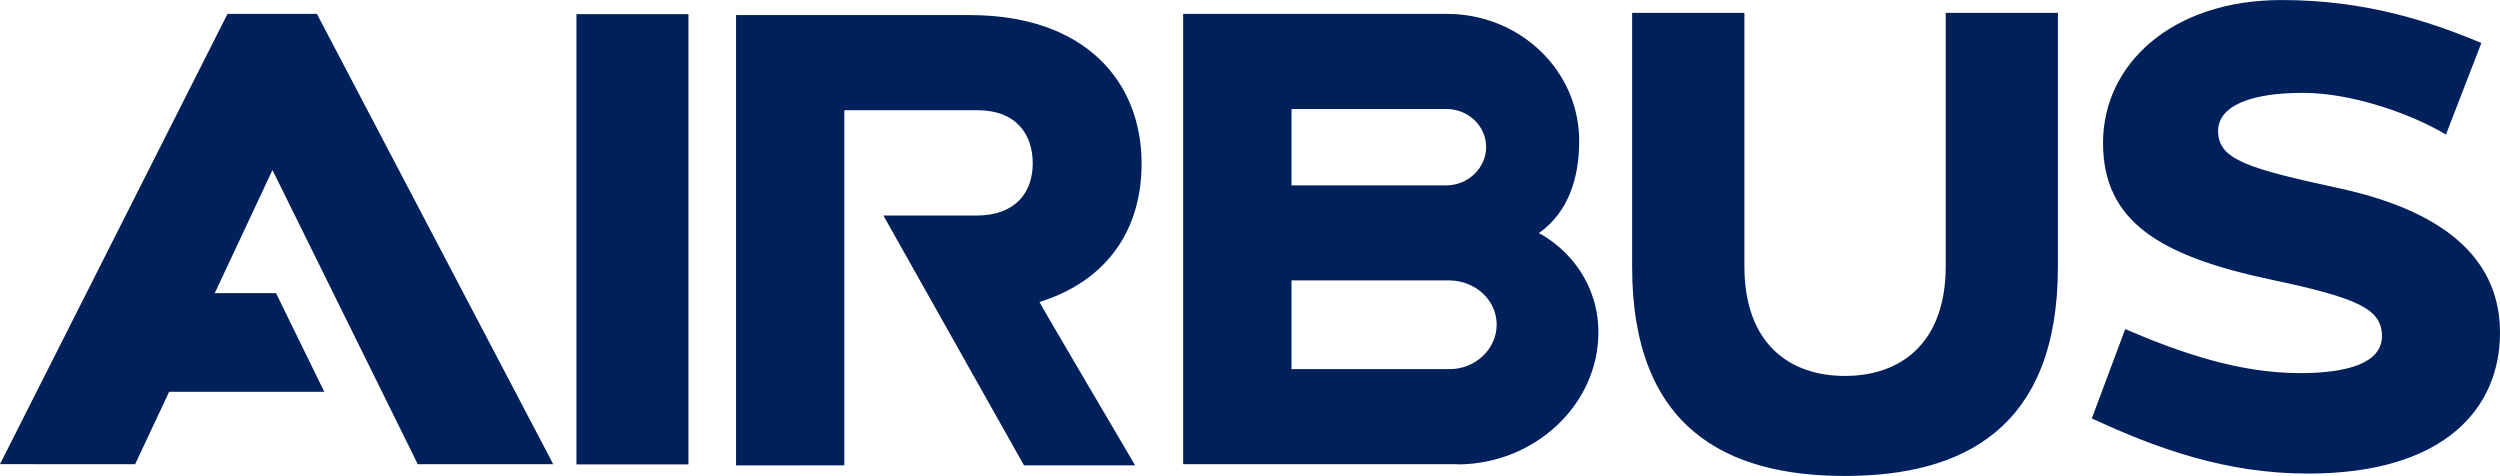
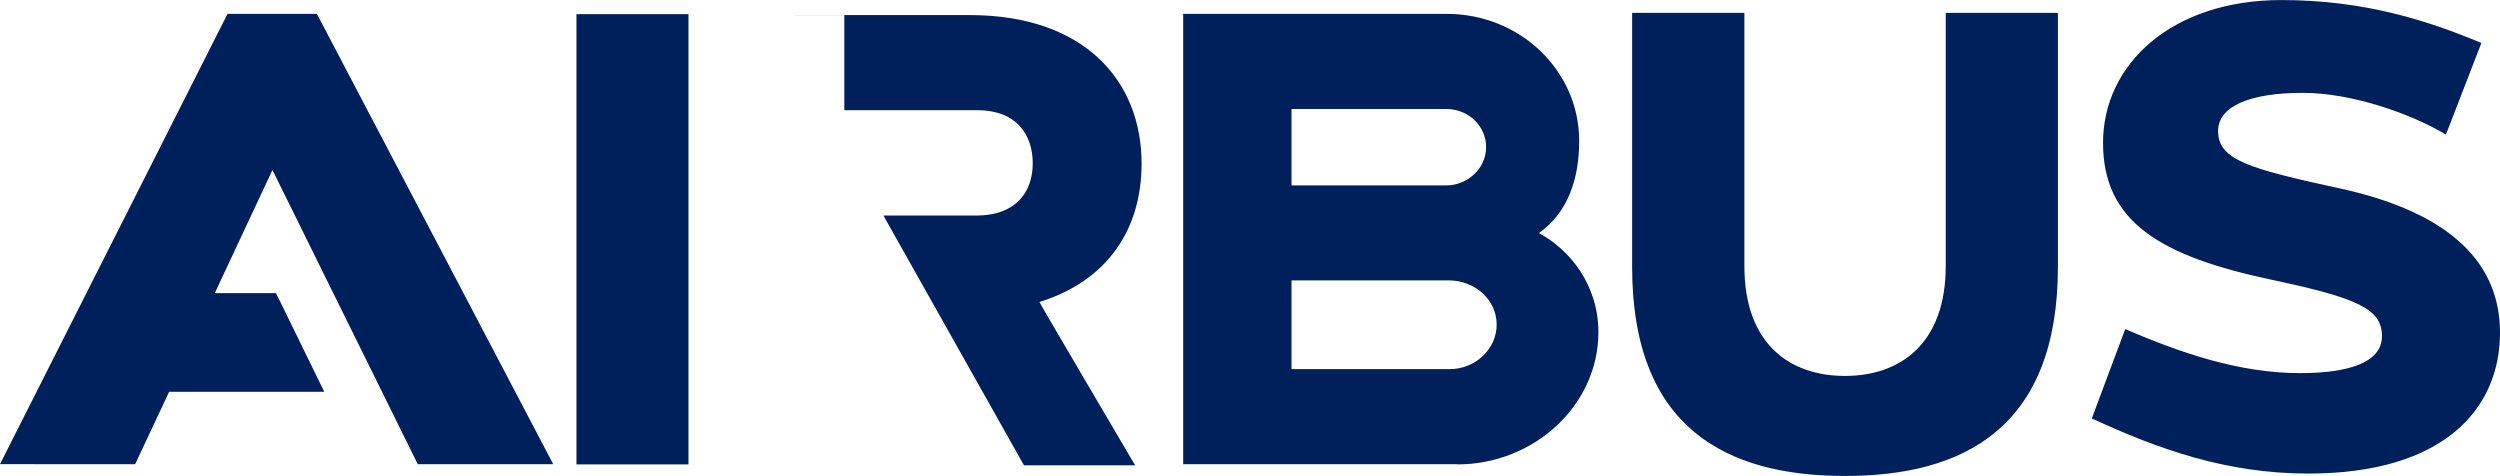
<svg xmlns="http://www.w3.org/2000/svg" height="476" viewBox="0 0 640 121.834" width="2500">
-   <path d="M371.094 94.486h-40.466V71.772h40.488c6.657.11 12.031 5.091 12.031 11.314s-5.395 11.4-12.053 11.4M330.628 27.89h39.77c5.44.065 10.051 4.265 10.051 9.769 0 5.482-4.83 9.855-10.29 9.79h-39.531zm63.332 31.764c7.484-5.265 10.312-13.989 10.312-23.583 0-18.058-15.207-32.526-33.852-32.526h-67.531v115.286h70.185v.045c19.711 0 36.115-15.208 36.115-33.831 0-12.14-7.31-21.125-15.229-25.39m104.147-56.37v64.812c0 19.82-11.575 28.13-25.803 28.13-14.25 0-25.738-8.289-25.738-28.109V3.285h-28.74v65.008c0 41.467 24.367 53.541 54.478 53.541 30.132 0 54.52-12.074 54.52-53.541V3.285zm100.84 44.927c-23.258-5.048-31.112-7.289-31.112-14.664 0-6.505 8.42-9.79 21.713-9.79 12.553 0 27.717 5.352 36.615 10.682l9.072-23.453C621.747 5.374 605.517 0 584.065 0c-28.13 0-45.688 16.448-45.688 36.55 0 20.125 14.468 28.98 43.143 35.05 22.234 4.699 28.26 7.527 28.26 14.446s-8.92 9.463-20.972 9.463c-15.6 0-30.611-5.2-44.753-11.27l-8.55 22.865c16.905 7.833 34.462 14.12 55.391 14.12 34.875 0 49.104-16.665 49.104-36.093 0-17.275-11.966-30.59-41.054-36.92M58.241 3.545L0 118.81l34.592.022 8.703-18.536H83.02L70.664 75.036H54.978L69.75 43.512l37.203 75.32h34.68L81.128 3.545zm234.01 38.335c0-20.995-14.403-38.03-44.014-38.03H188.43v115.286l27.717-.023V28.194h34.005c10.051 0 14.228 6.223 14.228 13.62 0 7.419-4.394 13.358-14.446 13.358h-23.78l35.986 63.941h28.457s-24.628-41.793-24.498-41.815c17.775-5.526 26.151-18.993 26.151-35.419m-144.678 76.995h28.674V3.61h-28.674z" fill="#00205b" />
+   <path d="M371.094 94.486h-40.466V71.772h40.488c6.657.11 12.031 5.091 12.031 11.314s-5.395 11.4-12.053 11.4M330.628 27.89h39.77c5.44.065 10.051 4.265 10.051 9.769 0 5.482-4.83 9.855-10.29 9.79h-39.531zm63.332 31.764c7.484-5.265 10.312-13.989 10.312-23.583 0-18.058-15.207-32.526-33.852-32.526h-67.531v115.286h70.185v.045c19.711 0 36.115-15.208 36.115-33.831 0-12.14-7.31-21.125-15.229-25.39m104.147-56.37v64.812c0 19.82-11.575 28.13-25.803 28.13-14.25 0-25.738-8.289-25.738-28.109V3.285h-28.74v65.008c0 41.467 24.367 53.541 54.478 53.541 30.132 0 54.52-12.074 54.52-53.541V3.285zm100.84 44.927c-23.258-5.048-31.112-7.289-31.112-14.664 0-6.505 8.42-9.79 21.713-9.79 12.553 0 27.717 5.352 36.615 10.682l9.072-23.453C621.747 5.374 605.517 0 584.065 0c-28.13 0-45.688 16.448-45.688 36.55 0 20.125 14.468 28.98 43.143 35.05 22.234 4.699 28.26 7.527 28.26 14.446s-8.92 9.463-20.972 9.463c-15.6 0-30.611-5.2-44.753-11.27l-8.55 22.865c16.905 7.833 34.462 14.12 55.391 14.12 34.875 0 49.104-16.665 49.104-36.093 0-17.275-11.966-30.59-41.054-36.92M58.241 3.545L0 118.81l34.592.022 8.703-18.536H83.02L70.664 75.036H54.978L69.75 43.512l37.203 75.32h34.68L81.128 3.545zm234.01 38.335c0-20.995-14.403-38.03-44.014-38.03H188.43l27.717-.023V28.194h34.005c10.051 0 14.228 6.223 14.228 13.62 0 7.419-4.394 13.358-14.446 13.358h-23.78l35.986 63.941h28.457s-24.628-41.793-24.498-41.815c17.775-5.526 26.151-18.993 26.151-35.419m-144.678 76.995h28.674V3.61h-28.674z" fill="#00205b" />
</svg>